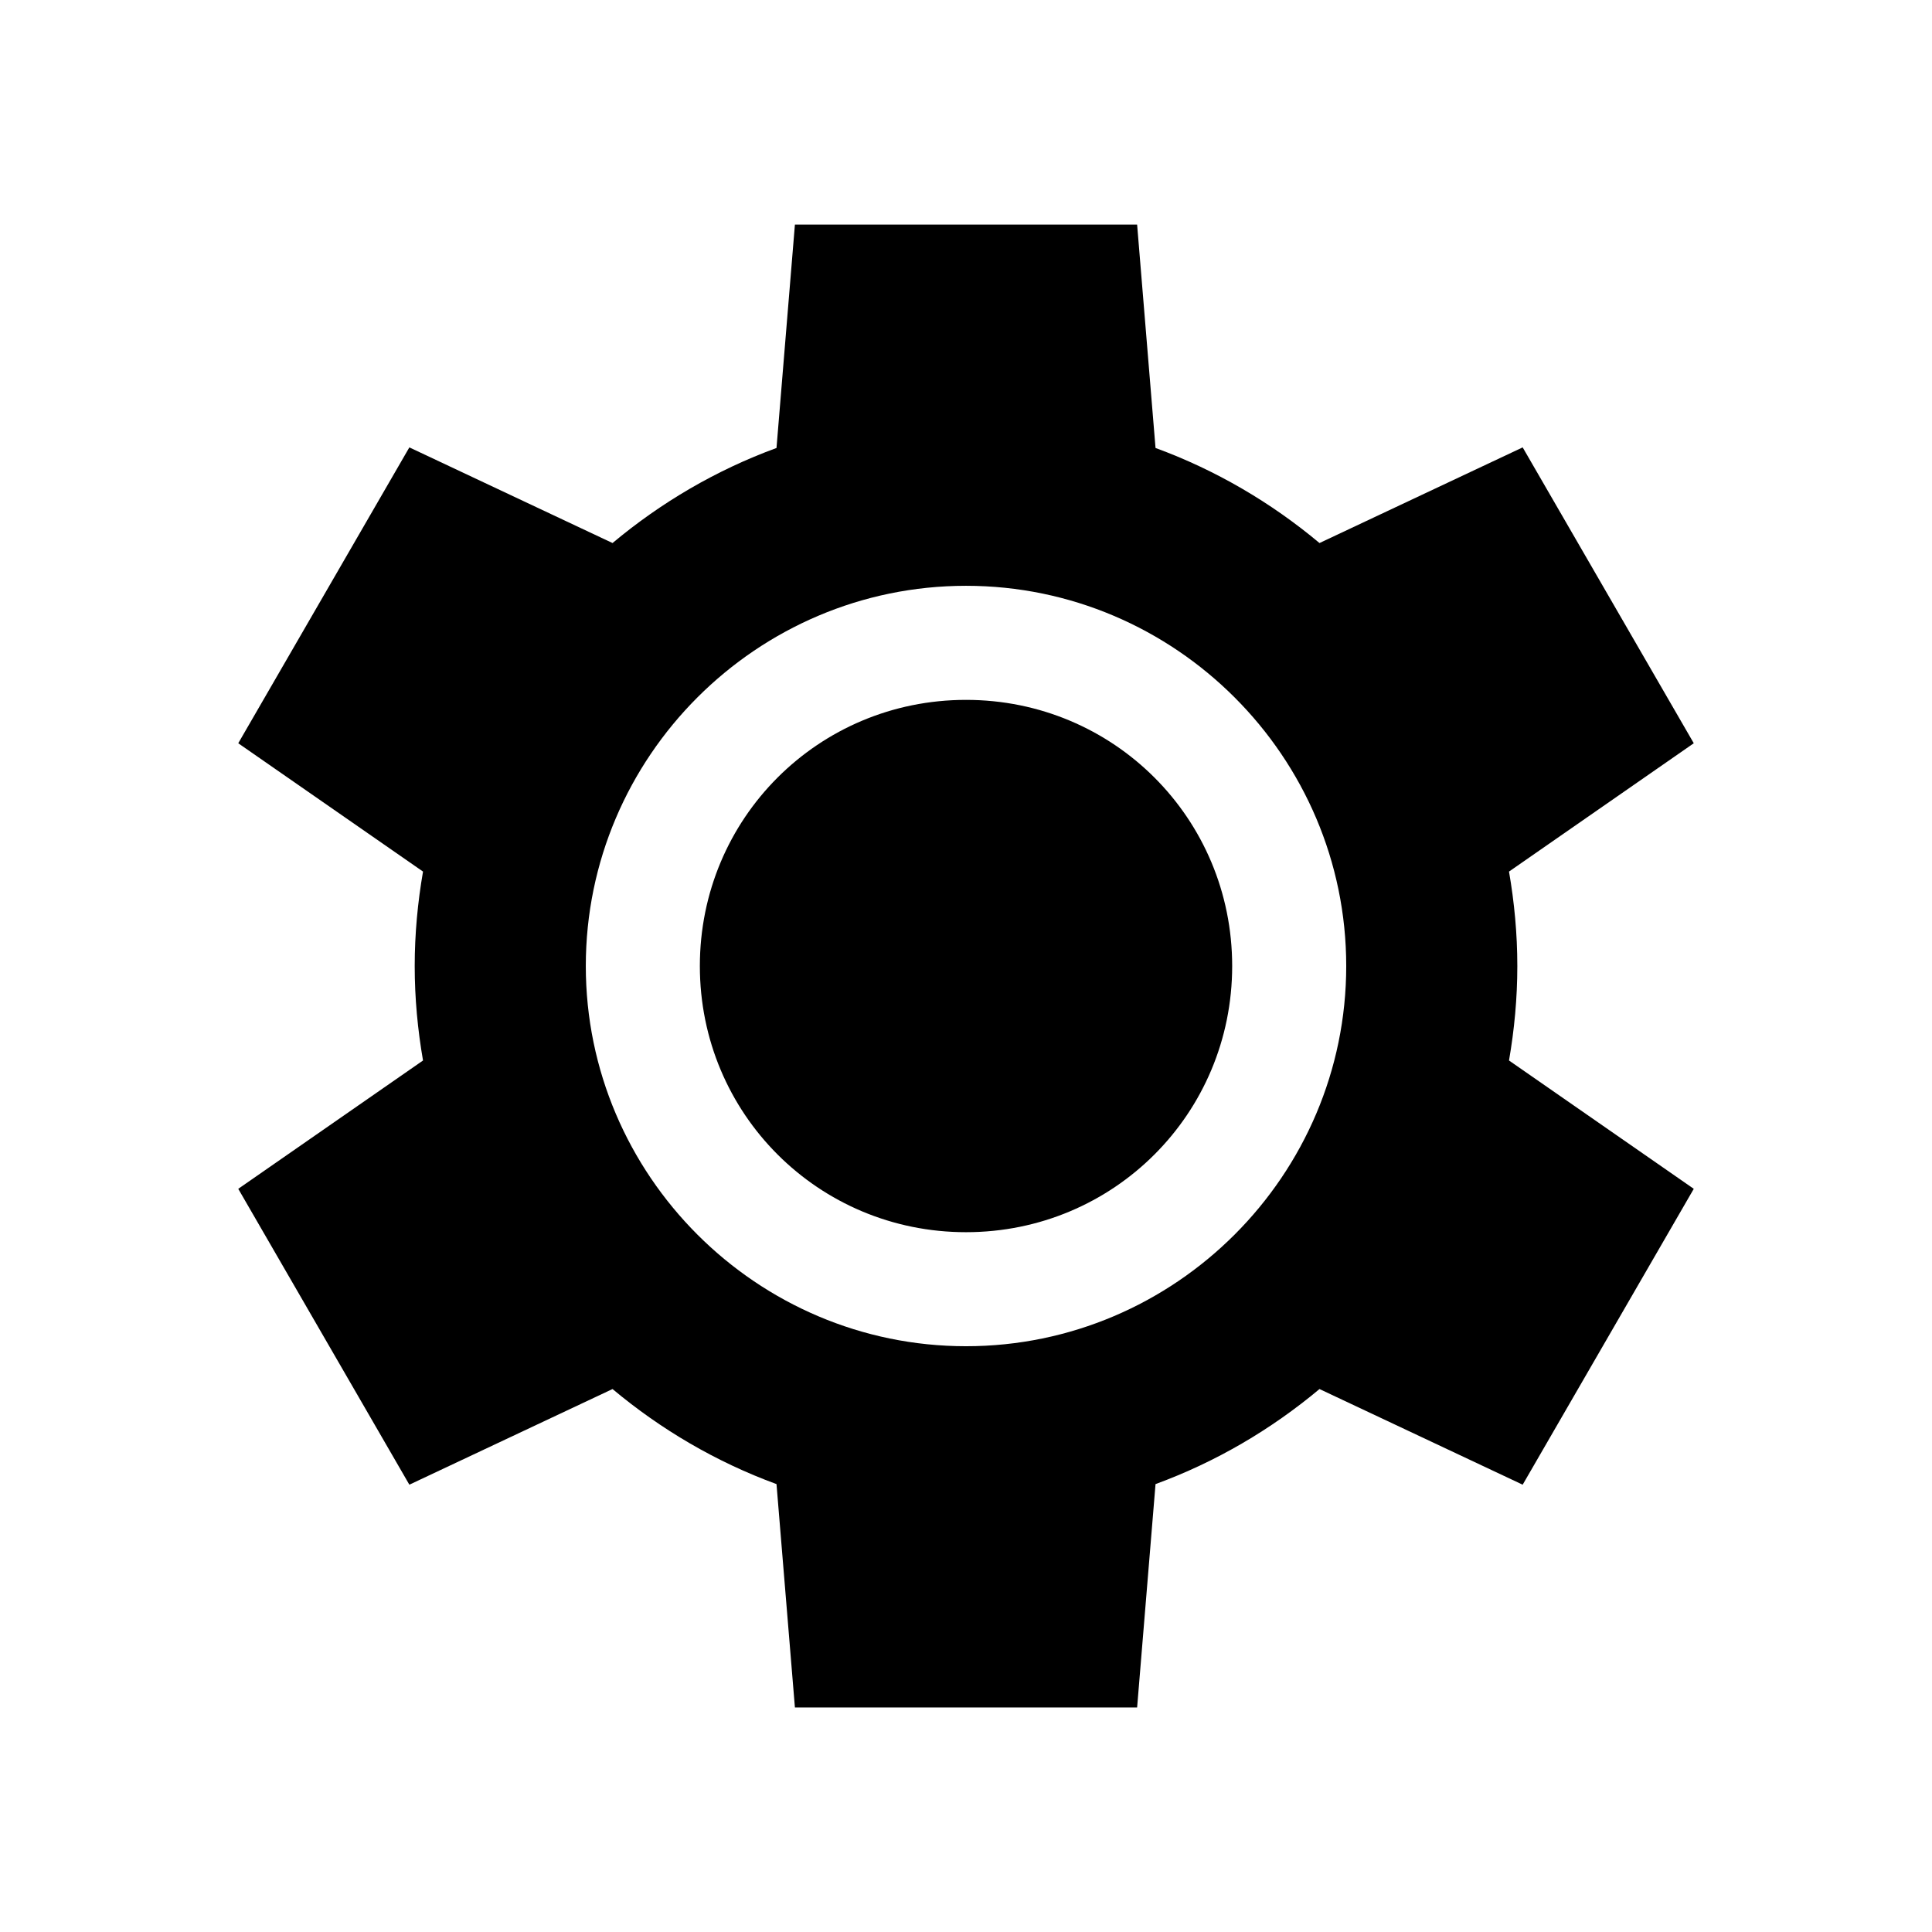
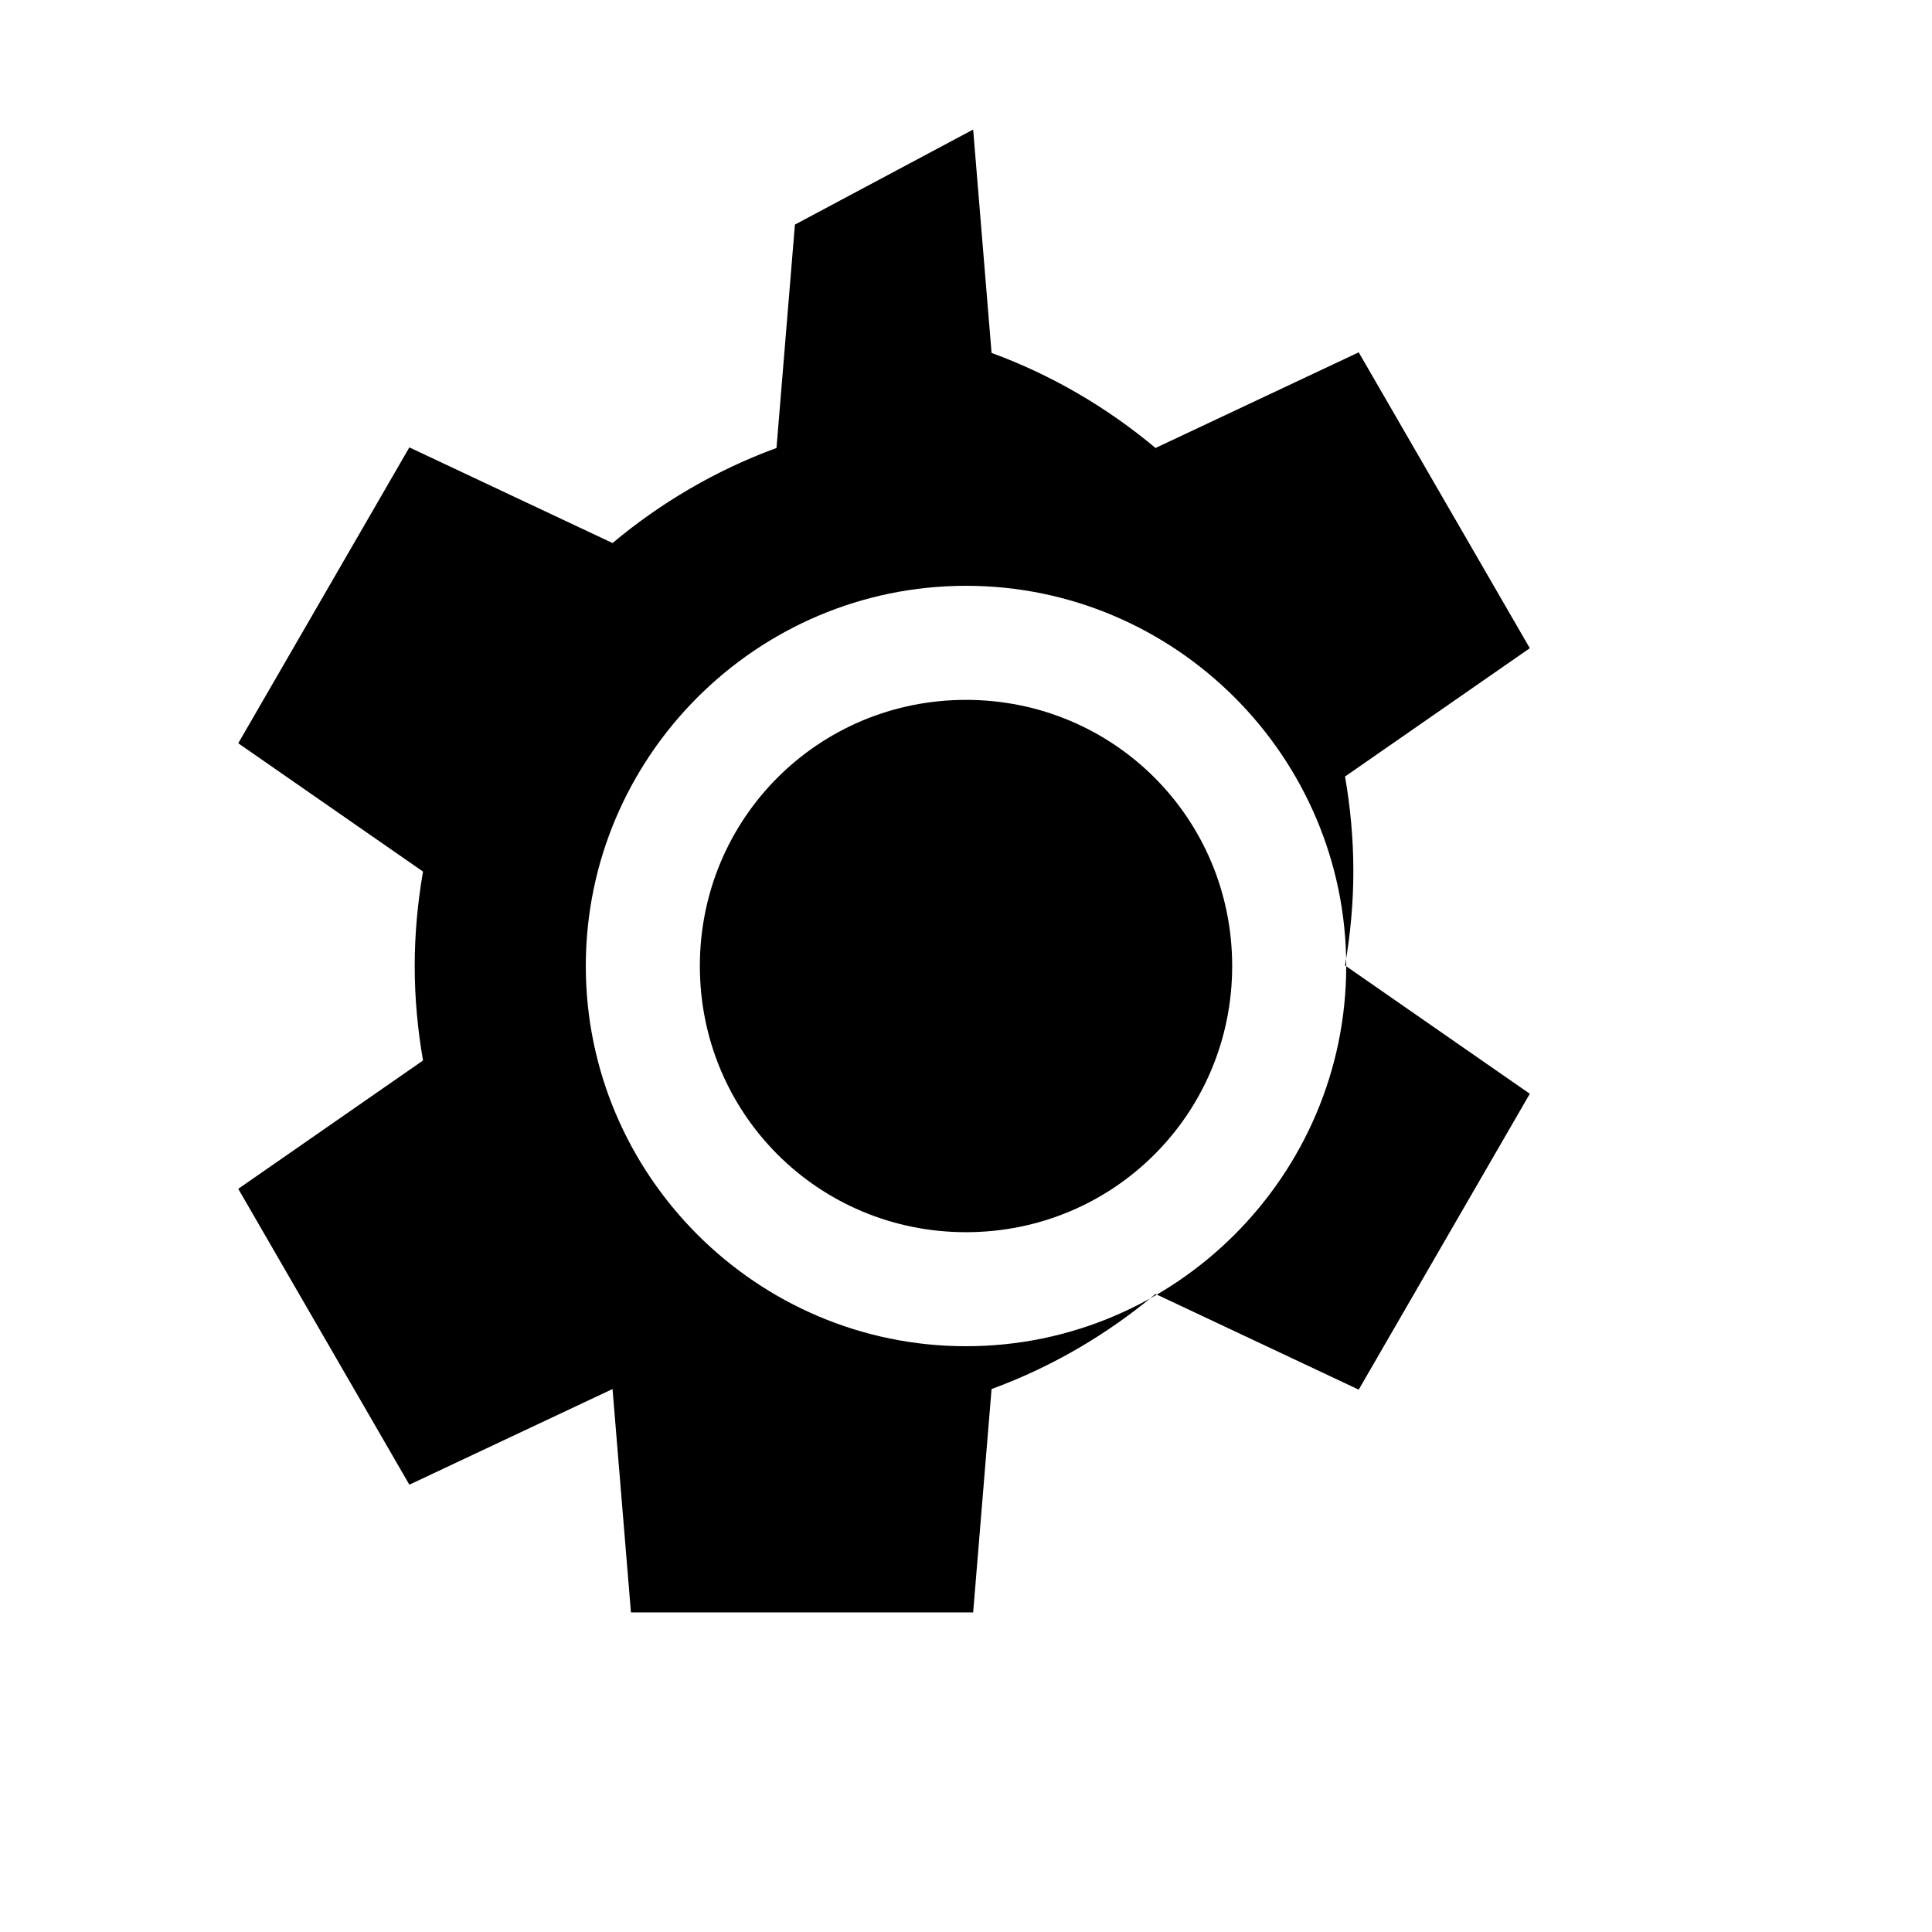
<svg xmlns="http://www.w3.org/2000/svg" fill="#000000" width="800px" height="800px" version="1.1" viewBox="144 144 512 512">
-   <path d="m354.66 203.52-4.879 59.199c-15.984 5.852-30.641 14.469-43.453 25.191l-53.844-25.348-45.344 78.406 48.965 34.008c-1.41 8.148-2.203 16.484-2.203 25.035 0 8.551 0.793 16.887 2.203 25.031l-48.965 34.008 45.344 78.406 53.844-25.348c12.812 10.723 27.469 19.336 43.453 25.191l4.879 59.199h90.688l4.879-59.199c15.984-5.852 30.641-14.469 43.453-25.191l53.844 25.348 45.344-78.406-48.965-34.008c1.41-8.148 2.203-16.484 2.203-25.031 0-8.551-0.793-16.887-2.203-25.035l48.965-34.008-45.344-78.406-53.844 25.348c-12.812-10.723-27.469-19.336-43.453-25.191l-4.879-59.199zm45.344 95.723c55.469 0 100.76 45.293 100.76 100.76s-45.293 100.76-100.76 100.76-100.76-45.293-100.76-100.76c0-55.473 45.293-100.76 100.76-100.76zm0 30.23c-39.133 0-70.535 31.398-70.535 70.535 0 39.133 31.398 70.535 70.535 70.535 39.133 0 70.535-31.402 70.535-70.535 0-39.133-31.398-70.535-70.535-70.535z" />
+   <path d="m354.66 203.52-4.879 59.199c-15.984 5.852-30.641 14.469-43.453 25.191l-53.844-25.348-45.344 78.406 48.965 34.008c-1.41 8.148-2.203 16.484-2.203 25.035 0 8.551 0.793 16.887 2.203 25.031l-48.965 34.008 45.344 78.406 53.844-25.348l4.879 59.199h90.688l4.879-59.199c15.984-5.852 30.641-14.469 43.453-25.191l53.844 25.348 45.344-78.406-48.965-34.008c1.41-8.148 2.203-16.484 2.203-25.031 0-8.551-0.793-16.887-2.203-25.035l48.965-34.008-45.344-78.406-53.844 25.348c-12.812-10.723-27.469-19.336-43.453-25.191l-4.879-59.199zm45.344 95.723c55.469 0 100.76 45.293 100.76 100.76s-45.293 100.76-100.76 100.76-100.76-45.293-100.76-100.76c0-55.473 45.293-100.76 100.76-100.76zm0 30.23c-39.133 0-70.535 31.398-70.535 70.535 0 39.133 31.398 70.535 70.535 70.535 39.133 0 70.535-31.402 70.535-70.535 0-39.133-31.398-70.535-70.535-70.535z" />
</svg>